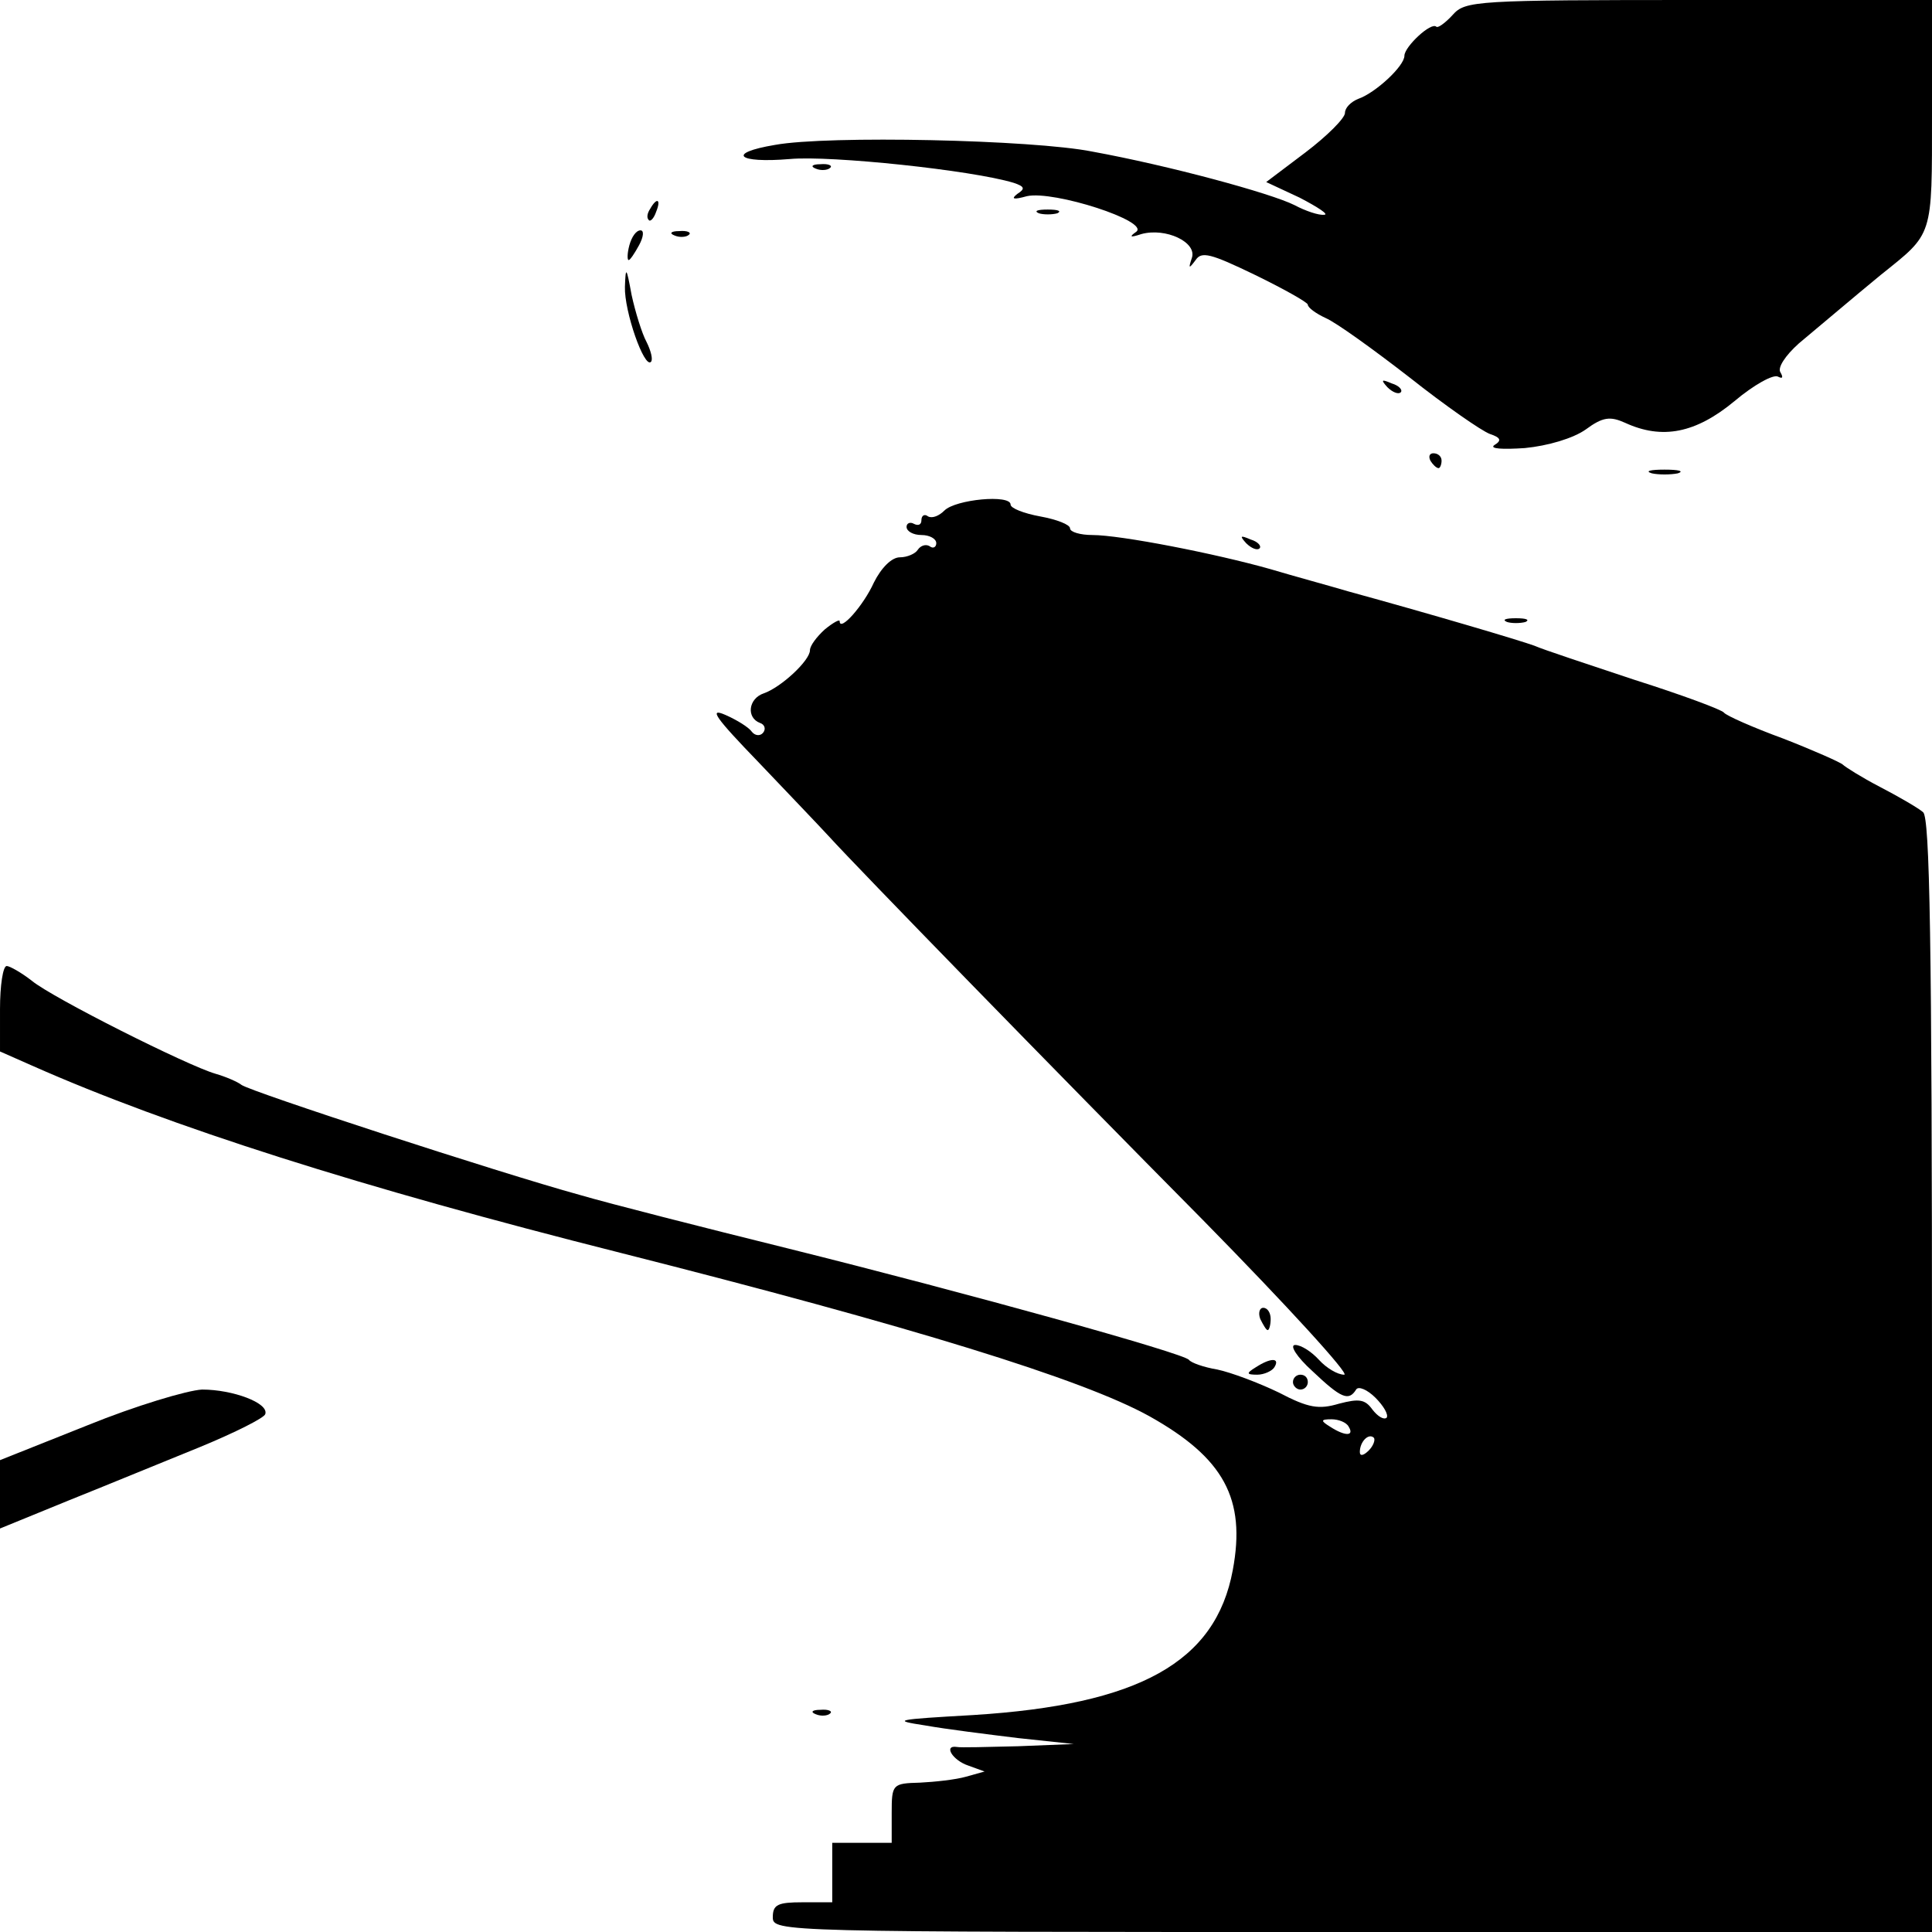
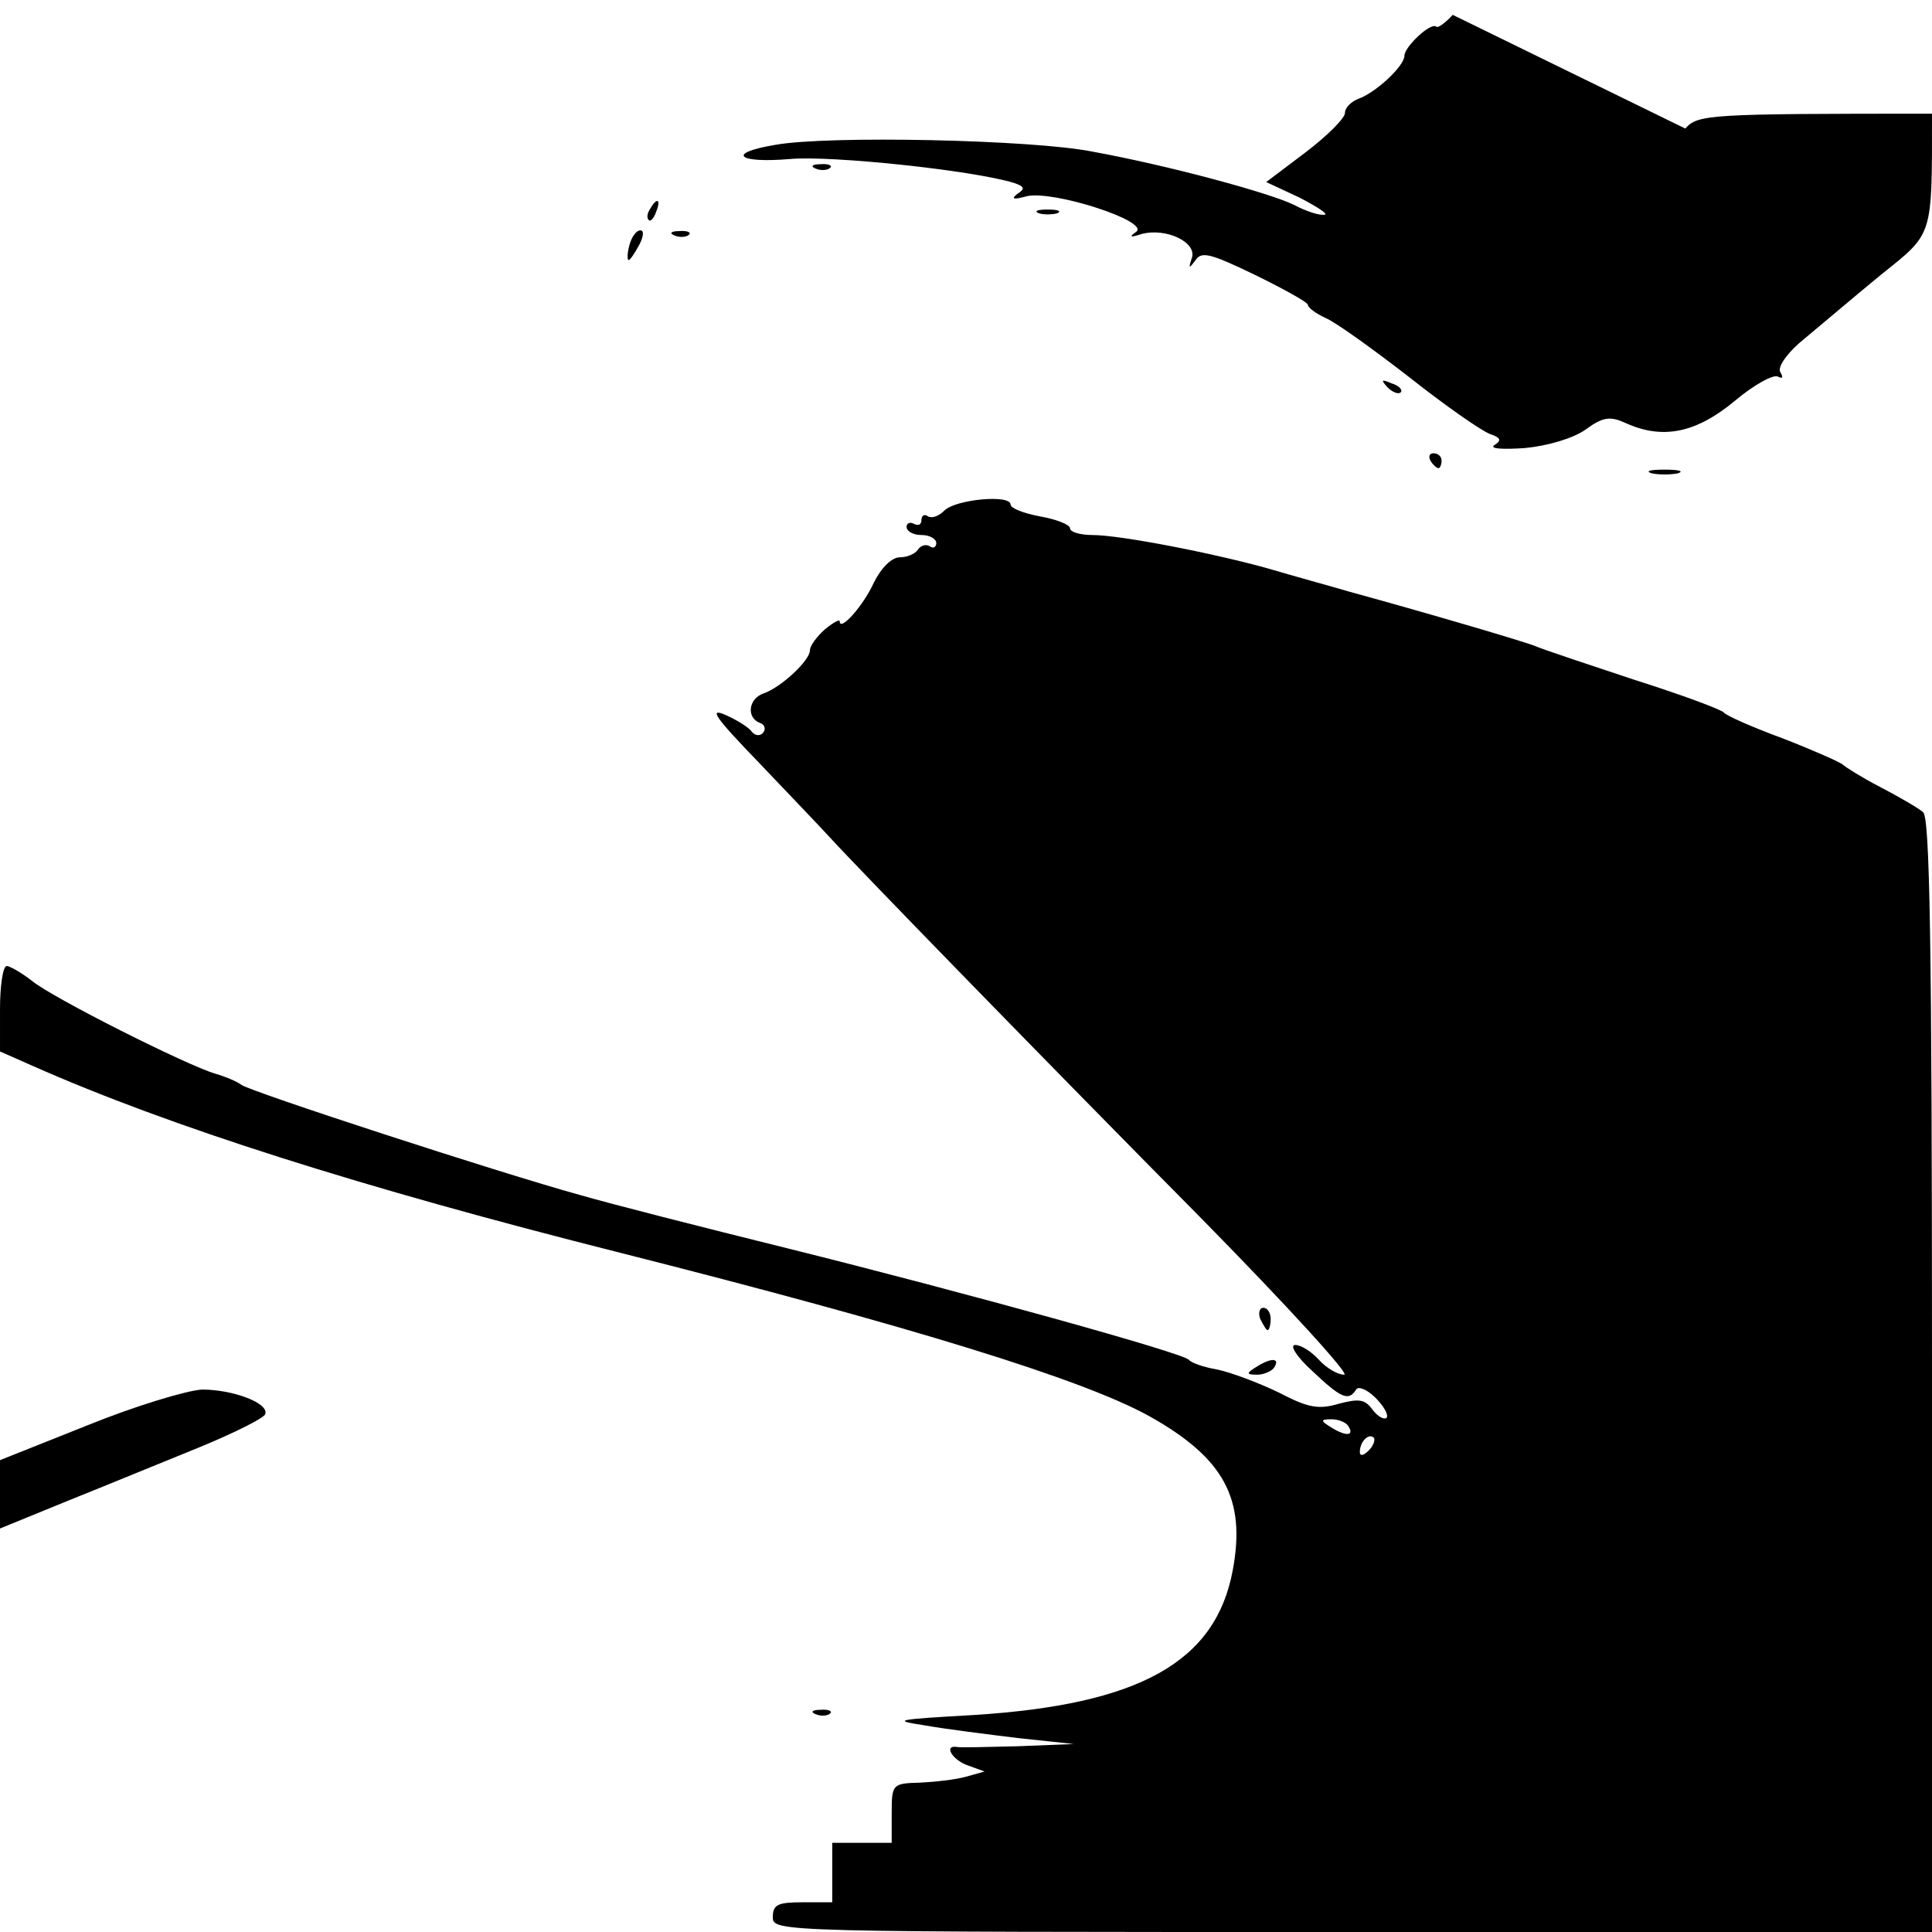
<svg xmlns="http://www.w3.org/2000/svg" version="1.0" width="260pt" height="260pt" viewBox="0 0 260 260" preserveAspectRatio="xMidYMid meet">
  <g transform="translate(0,260) scale(0.1,-0.1)" fill="#000000" stroke="none">
-     <path d="M1955 2580 c-10 -11 -20 -18 -22 -16 -7 7 -43 -27 -43 -39 0 -14 -39 -50 -62 -58 -10 -4 -18 -12 -18 -19 0 -7 -24 -31 -53 -53 l-53 -40 45 -21 c25 -13 40 -23 33 -23 -7 -1 -25 5 -40 13 -32 16 -168 53 -272 72 -80 16 -356 22 -427 9 -66 -11 -51 -25 20 -19 55 5 245 -15 301 -32 15 -5 16 -8 5 -15 -9 -7 -5 -8 13 -3 36 8 166 -34 147 -48 -10 -7 -8 -8 7 -3 33 9 75 -11 68 -32 -5 -15 -4 -15 5 -3 8 12 20 9 80 -20 39 -19 71 -37 71 -40 0 -4 11 -12 24 -18 14 -6 64 -42 113 -80 48 -38 97 -72 108 -76 15 -5 16 -9 6 -15 -7 -5 11 -6 41 -4 31 3 65 13 82 25 23 17 33 18 53 9 50 -23 95 -14 147 29 26 22 53 37 59 33 6 -3 7 -1 3 6 -4 6 6 22 25 39 18 15 43 36 56 47 13 11 37 31 54 45 71 57 69 49 69 217 l0 153 -313 0 c-302 0 -315 -1 -332 -20z" />
+     <path d="M1955 2580 c-10 -11 -20 -18 -22 -16 -7 7 -43 -27 -43 -39 0 -14 -39 -50 -62 -58 -10 -4 -18 -12 -18 -19 0 -7 -24 -31 -53 -53 l-53 -40 45 -21 c25 -13 40 -23 33 -23 -7 -1 -25 5 -40 13 -32 16 -168 53 -272 72 -80 16 -356 22 -427 9 -66 -11 -51 -25 20 -19 55 5 245 -15 301 -32 15 -5 16 -8 5 -15 -9 -7 -5 -8 13 -3 36 8 166 -34 147 -48 -10 -7 -8 -8 7 -3 33 9 75 -11 68 -32 -5 -15 -4 -15 5 -3 8 12 20 9 80 -20 39 -19 71 -37 71 -40 0 -4 11 -12 24 -18 14 -6 64 -42 113 -80 48 -38 97 -72 108 -76 15 -5 16 -9 6 -15 -7 -5 11 -6 41 -4 31 3 65 13 82 25 23 17 33 18 53 9 50 -23 95 -14 147 29 26 22 53 37 59 33 6 -3 7 -1 3 6 -4 6 6 22 25 39 18 15 43 36 56 47 13 11 37 31 54 45 71 57 69 49 69 217 c-302 0 -315 -1 -332 -20z" />
    <path d="M1098 2373 c7 -3 16 -2 19 1 4 3 -2 6 -13 5 -11 0 -14 -3 -6 -6z" />
    <path d="M875 2319 c-4 -6 -5 -12 -2 -15 2 -3 7 2 10 11 7 17 1 20 -8 4z" />
    <path d="M1398 2313 c6 -2 18 -2 25 0 6 3 1 5 -13 5 -14 0 -19 -2 -12 -5z" />
    <path d="M847 2270 c-3 -11 -3 -20 -1 -20 2 0 8 9 14 20 6 11 7 20 2 20 -6 0 -12 -9 -15 -20z" />
    <path d="M908 2283 c7 -3 16 -2 19 1 4 3 -2 6 -13 5 -11 0 -14 -3 -6 -6z" />
-     <path d="M841 2214 c-1 -33 26 -110 35 -101 3 3 0 15 -6 27 -6 11 -15 40 -20 63 -7 38 -8 39 -9 11z" />
    <path d="M1867 2079 c7 -7 15 -10 18 -7 3 3 -2 9 -12 12 -14 6 -15 5 -6 -5z" />
    <path d="M1925 1980 c3 -5 8 -10 11 -10 2 0 4 5 4 10 0 6 -5 10 -11 10 -5 0 -7 -4 -4 -10z" />
    <path d="M2223 1963 c9 -2 25 -2 35 0 9 3 1 5 -18 5 -19 0 -27 -2 -17 -5z" />
    <path d="M1271 1913 c-7 -7 -16 -11 -22 -8 -5 4 -9 1 -9 -5 0 -6 -4 -8 -10 -5 -5 3 -10 1 -10 -4 0 -6 9 -11 20 -11 11 0 20 -5 20 -11 0 -5 -4 -8 -9 -4 -5 3 -12 1 -16 -5 -3 -5 -14 -10 -24 -10 -11 0 -25 -14 -35 -34 -14 -31 -46 -67 -46 -52 0 3 -9 -2 -20 -11 -11 -10 -20 -22 -20 -28 0 -14 -39 -50 -62 -58 -21 -7 -24 -33 -5 -40 6 -2 8 -8 4 -13 -4 -5 -11 -4 -15 1 -4 6 -20 16 -36 23 -23 10 -13 -4 45 -64 40 -42 83 -87 94 -99 40 -44 304 -315 504 -517 113 -115 198 -208 190 -208 -9 0 -24 9 -34 20 -10 11 -24 20 -32 20 -8 0 2 -16 23 -35 39 -37 49 -41 59 -25 3 5 15 0 26 -11 11 -11 18 -23 15 -27 -4 -3 -12 2 -19 11 -10 14 -18 15 -45 8 -27 -8 -41 -6 -81 15 -27 13 -64 27 -83 31 -18 3 -35 9 -38 13 -7 9 -299 90 -540 150 -113 28 -239 60 -280 72 -109 30 -443 139 -455 148 -5 4 -21 11 -35 15 -38 11 -219 102 -247 125 -14 11 -30 20 -34 20 -5 0 -9 -26 -9 -58 l0 -57 43 -19 c185 -82 443 -164 792 -252 391 -99 622 -170 712 -220 100 -56 130 -111 112 -207 -23 -124 -126 -181 -349 -195 -105 -6 -111 -7 -65 -14 28 -5 84 -12 125 -17 l75 -8 -75 -3 c-41 -1 -78 -2 -82 -1 -19 3 -6 -18 15 -25 l22 -8 -25 -7 c-14 -4 -42 -7 -62 -8 -37 -1 -38 -2 -38 -41 l0 -40 -40 0 -40 0 0 -40 0 -40 -40 0 c-33 0 -40 -3 -40 -20 0 -20 7 -20 780 -20 l780 0 0 749 c0 587 -3 751 -12 758 -7 6 -33 21 -58 34 -25 13 -47 27 -50 30 -3 3 -39 19 -80 35 -41 15 -77 31 -80 35 -3 4 -57 24 -120 44 -63 21 -124 41 -135 46 -19 7 -137 42 -250 73 -27 8 -75 21 -105 30 -74 21 -202 46 -240 46 -16 0 -30 4 -30 9 0 5 -18 12 -40 16 -22 4 -40 11 -40 16 0 14 -74 7 -89 -8z m544 -1233 c8 -13 -5 -13 -25 0 -13 8 -13 10 2 10 9 0 20 -4 23 -10z m27 -32 c-7 -7 -12 -8 -12 -2 0 14 12 26 19 19 2 -3 -1 -11 -7 -17z" />
-     <path d="M1677 1869 c7 -7 15 -10 18 -7 3 3 -2 9 -12 12 -14 6 -15 5 -6 -5z" />
-     <path d="M2028 1763 c6 -2 18 -2 25 0 6 3 1 5 -13 5 -14 0 -19 -2 -12 -5z" />
    <path d="M1696 825 c4 -8 8 -15 10 -15 2 0 4 7 4 15 0 8 -4 15 -10 15 -5 0 -7 -7 -4 -15z" />
    <path d="M1690 760 c-13 -8 -13 -10 2 -10 9 0 20 5 23 10 8 13 -5 13 -25 0z" />
-     <path d="M1740 740 c0 -5 5 -10 10 -10 6 0 10 5 10 10 0 6 -4 10 -10 10 -5 0 -10 -4 -10 -10z" />
    <path d="M118 682 l-118 -47 0 -46 0 -46 93 38 c50 20 130 53 177 72 46 19 86 39 87 44 5 15 -44 33 -85 33 -20 -1 -90 -22 -154 -48z" />
    <path d="M1098 293 c7 -3 16 -2 19 1 4 3 -2 6 -13 5 -11 0 -14 -3 -6 -6z" />
  </g>
</svg>